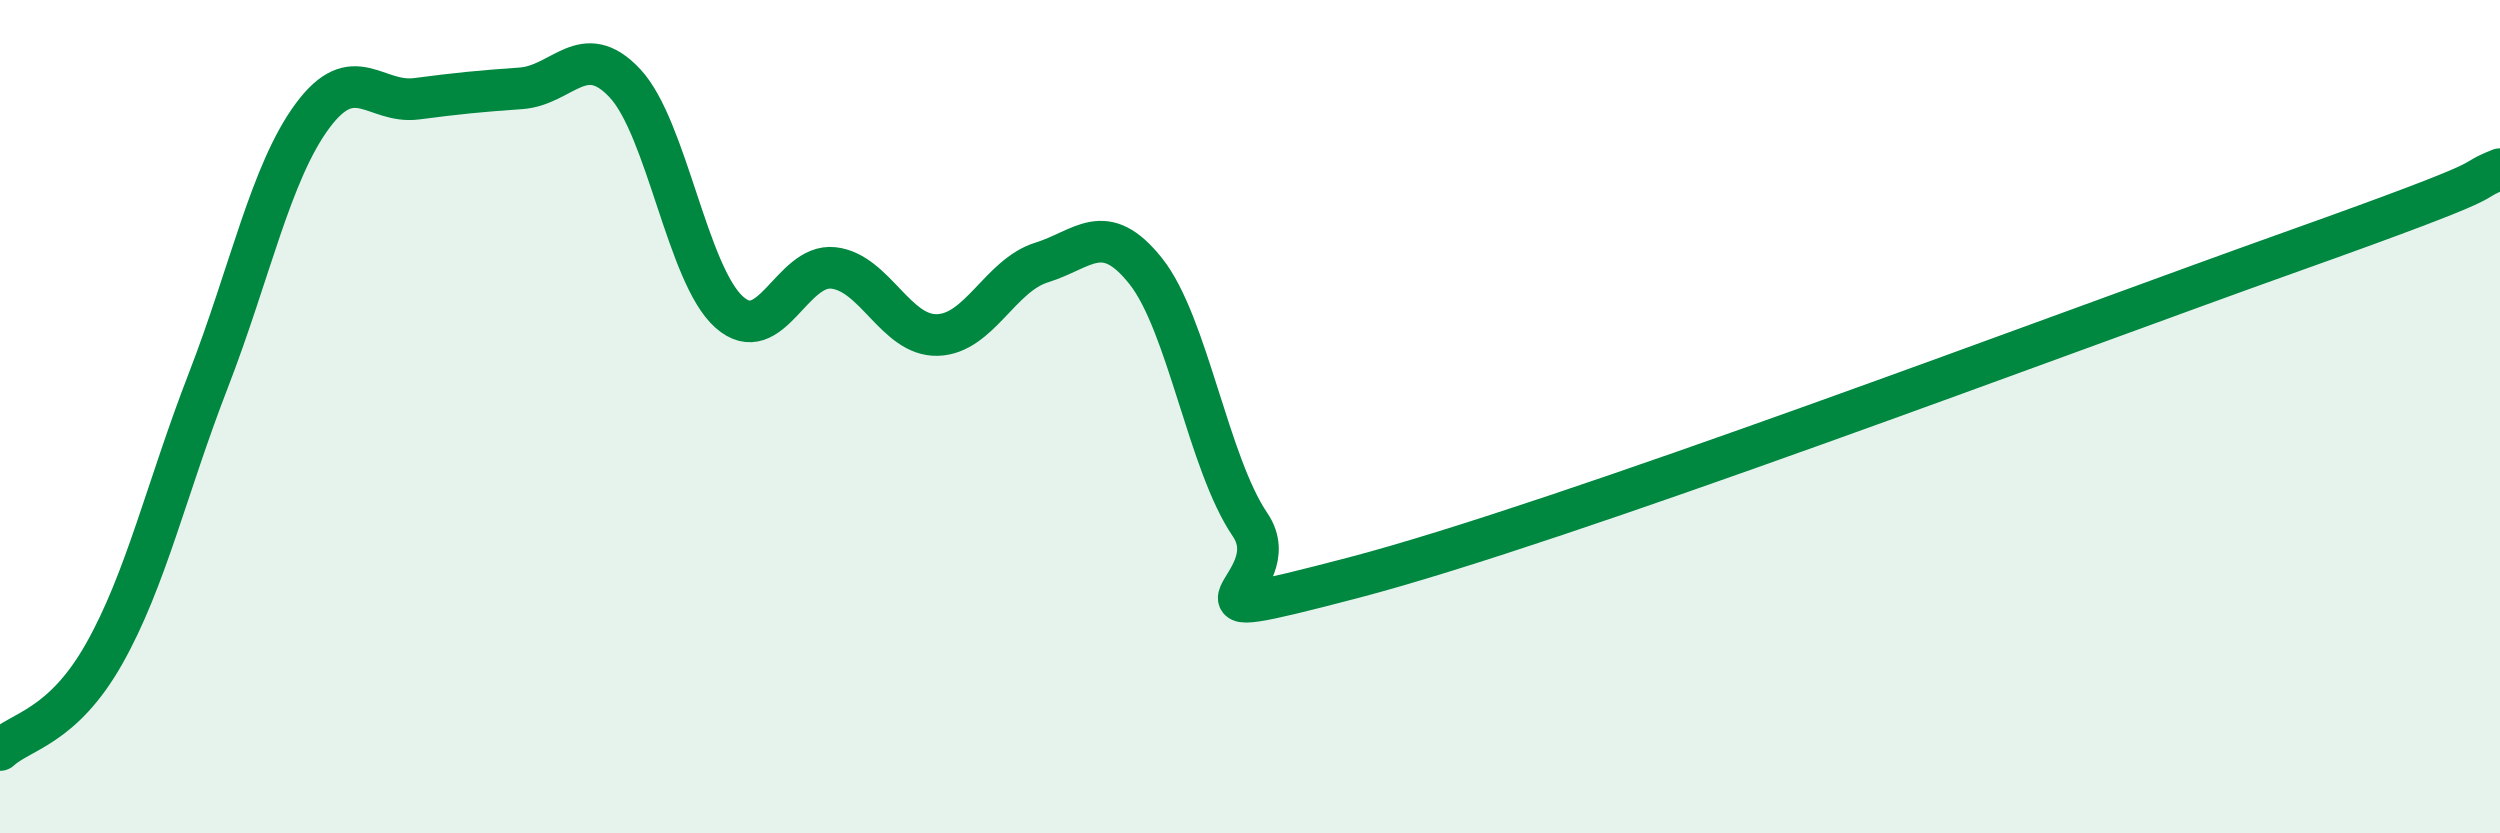
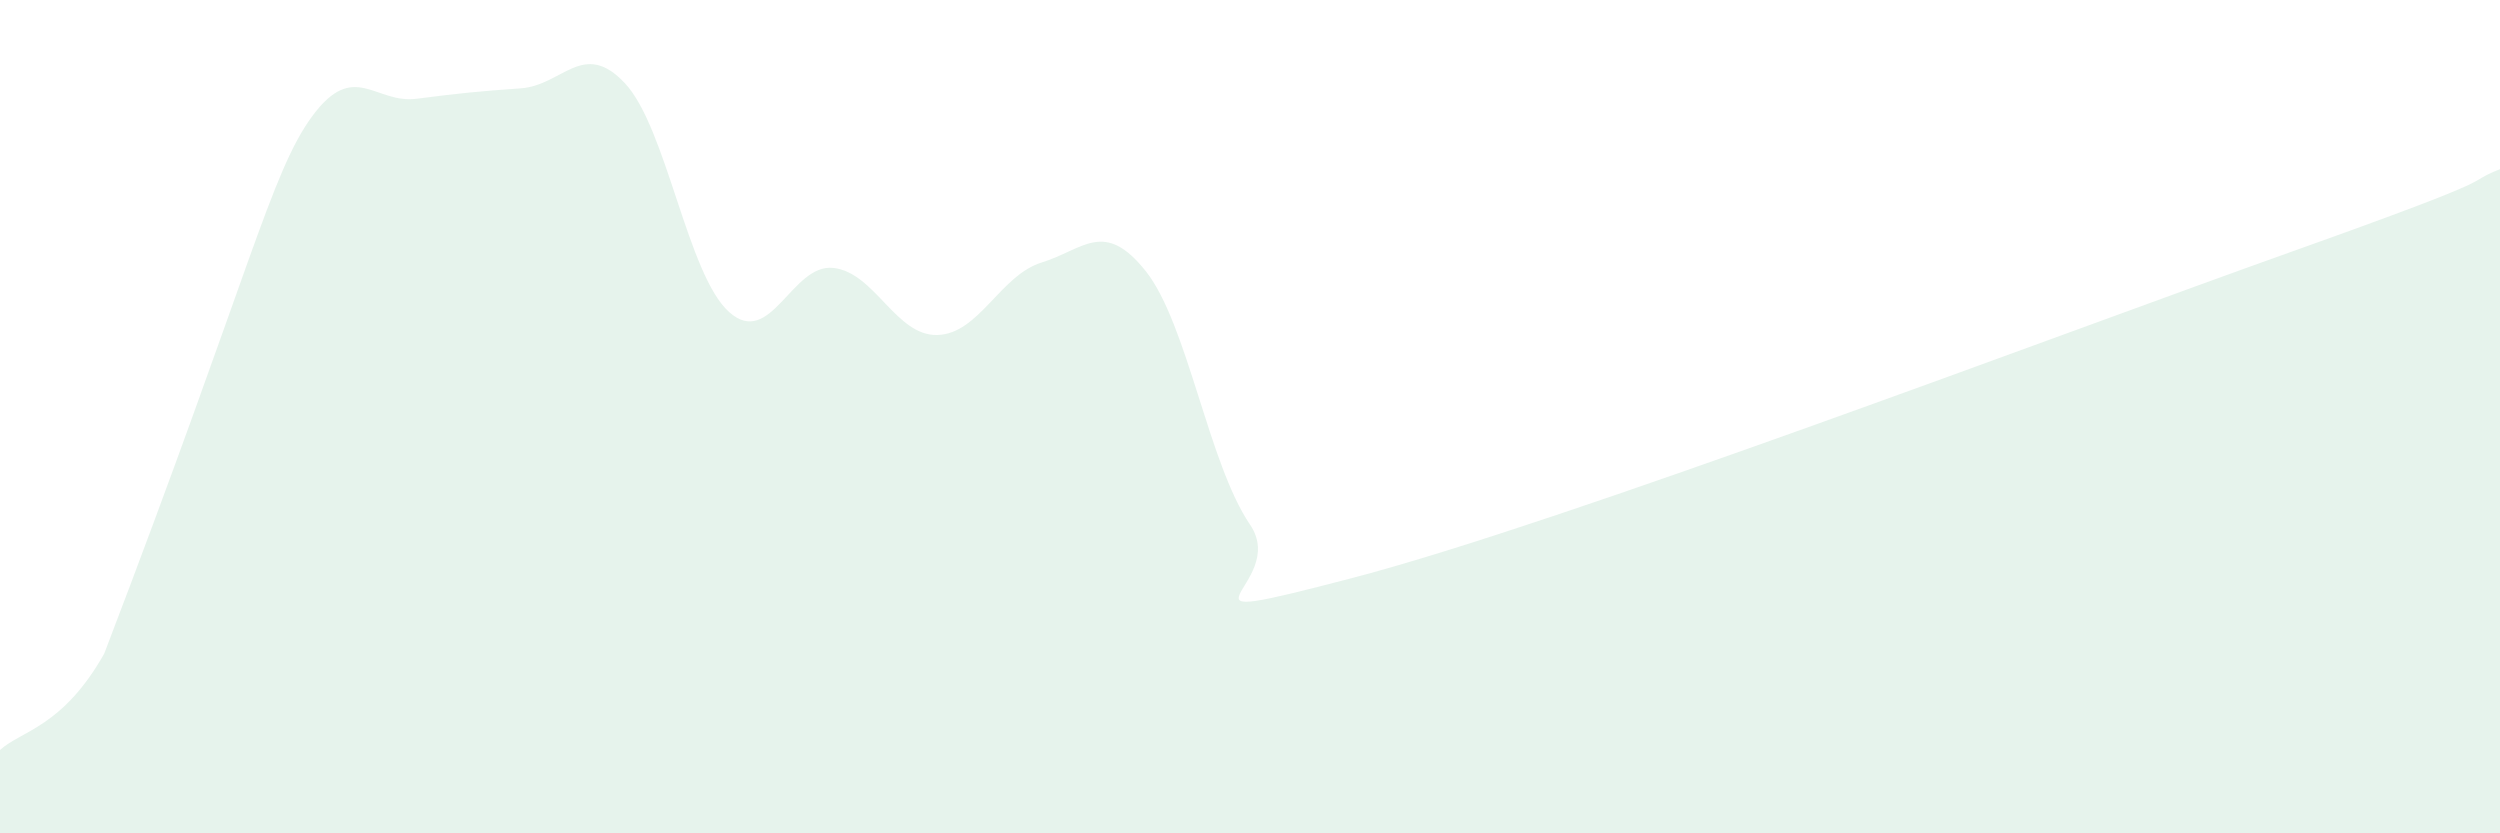
<svg xmlns="http://www.w3.org/2000/svg" width="60" height="20" viewBox="0 0 60 20">
-   <path d="M 0,18 C 0.5,17.54 1.5,17.46 2.5,15.69 C 3.5,13.92 4,11.71 5,9.13 C 6,6.55 6.5,4.13 7.5,2.78 C 8.5,1.43 9,2.5 10,2.37 C 11,2.24 11.5,2.19 12.5,2.12 C 13.5,2.05 14,0.93 15,2 C 16,3.07 16.5,6.6 17.5,7.49 C 18.5,8.38 19,6.32 20,6.43 C 21,6.54 21.5,8.07 22.5,8.04 C 23.5,8.01 24,6.61 25,6.3 C 26,5.99 26.5,5.25 27.5,6.51 C 28.5,7.77 29,11.12 30,12.59 C 31,14.06 27.5,15.17 32.5,13.86 C 37.5,12.55 49.5,8 55,6.04 C 60.5,4.08 59,4.46 60,4.06L60 20L0 20Z" fill="#008740" opacity="0.1" stroke-linecap="round" stroke-linejoin="round" />
-   <path d="M 0,18 C 0.5,17.54 1.5,17.46 2.5,15.69 C 3.5,13.92 4,11.71 5,9.13 C 6,6.55 6.5,4.13 7.5,2.78 C 8.5,1.43 9,2.5 10,2.37 C 11,2.24 11.5,2.19 12.5,2.12 C 13.5,2.05 14,0.93 15,2 C 16,3.07 16.5,6.6 17.5,7.49 C 18.5,8.38 19,6.32 20,6.43 C 21,6.54 21.5,8.07 22.5,8.04 C 23.5,8.01 24,6.61 25,6.3 C 26,5.99 26.5,5.25 27.5,6.51 C 28.5,7.77 29,11.12 30,12.59 C 31,14.06 27.5,15.17 32.5,13.86 C 37.5,12.55 49.5,8 55,6.04 C 60.5,4.08 59,4.46 60,4.06" stroke="#008740" stroke-width="1" fill="none" stroke-linecap="round" stroke-linejoin="round" />
+   <path d="M 0,18 C 0.5,17.54 1.5,17.46 2.5,15.69 C 6,6.55 6.5,4.13 7.5,2.78 C 8.5,1.43 9,2.5 10,2.37 C 11,2.24 11.5,2.19 12.5,2.12 C 13.5,2.05 14,0.93 15,2 C 16,3.07 16.5,6.6 17.5,7.49 C 18.5,8.38 19,6.32 20,6.43 C 21,6.54 21.5,8.07 22.5,8.04 C 23.5,8.01 24,6.61 25,6.3 C 26,5.99 26.5,5.25 27.5,6.51 C 28.5,7.77 29,11.12 30,12.59 C 31,14.06 27.5,15.17 32.5,13.86 C 37.5,12.55 49.5,8 55,6.04 C 60.5,4.08 59,4.46 60,4.06L60 20L0 20Z" fill="#008740" opacity="0.1" stroke-linecap="round" stroke-linejoin="round" />
</svg>